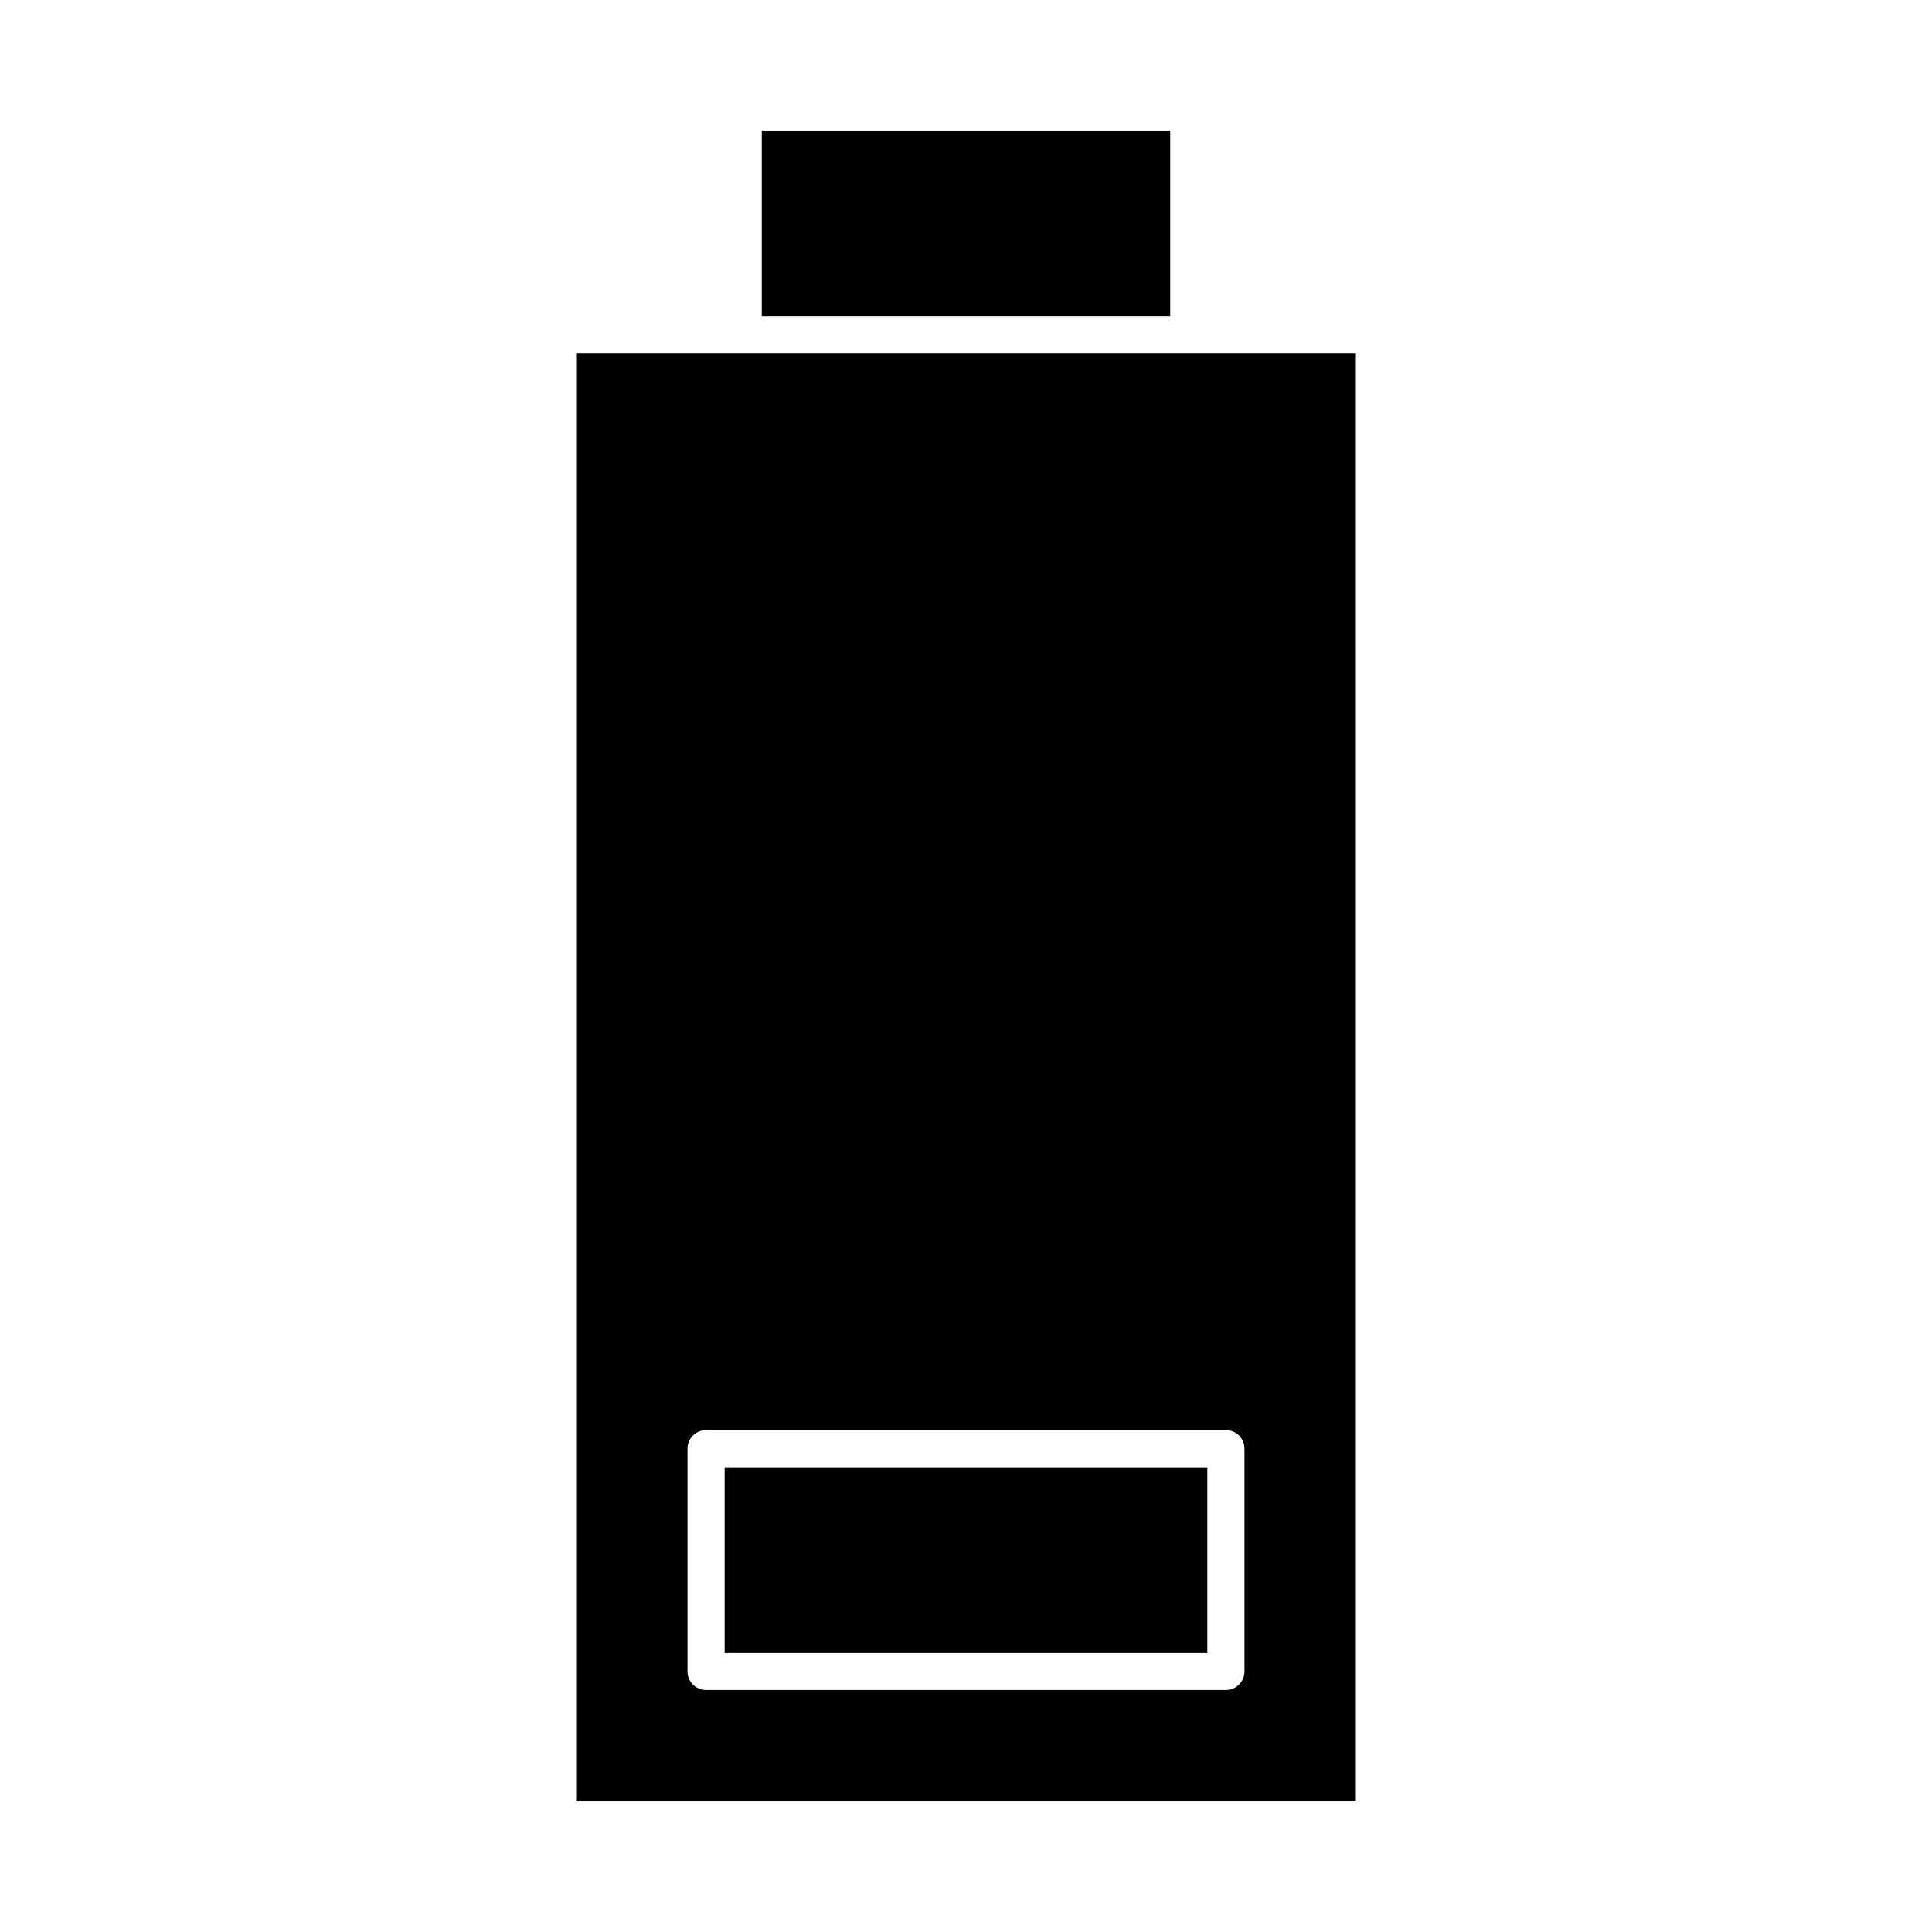
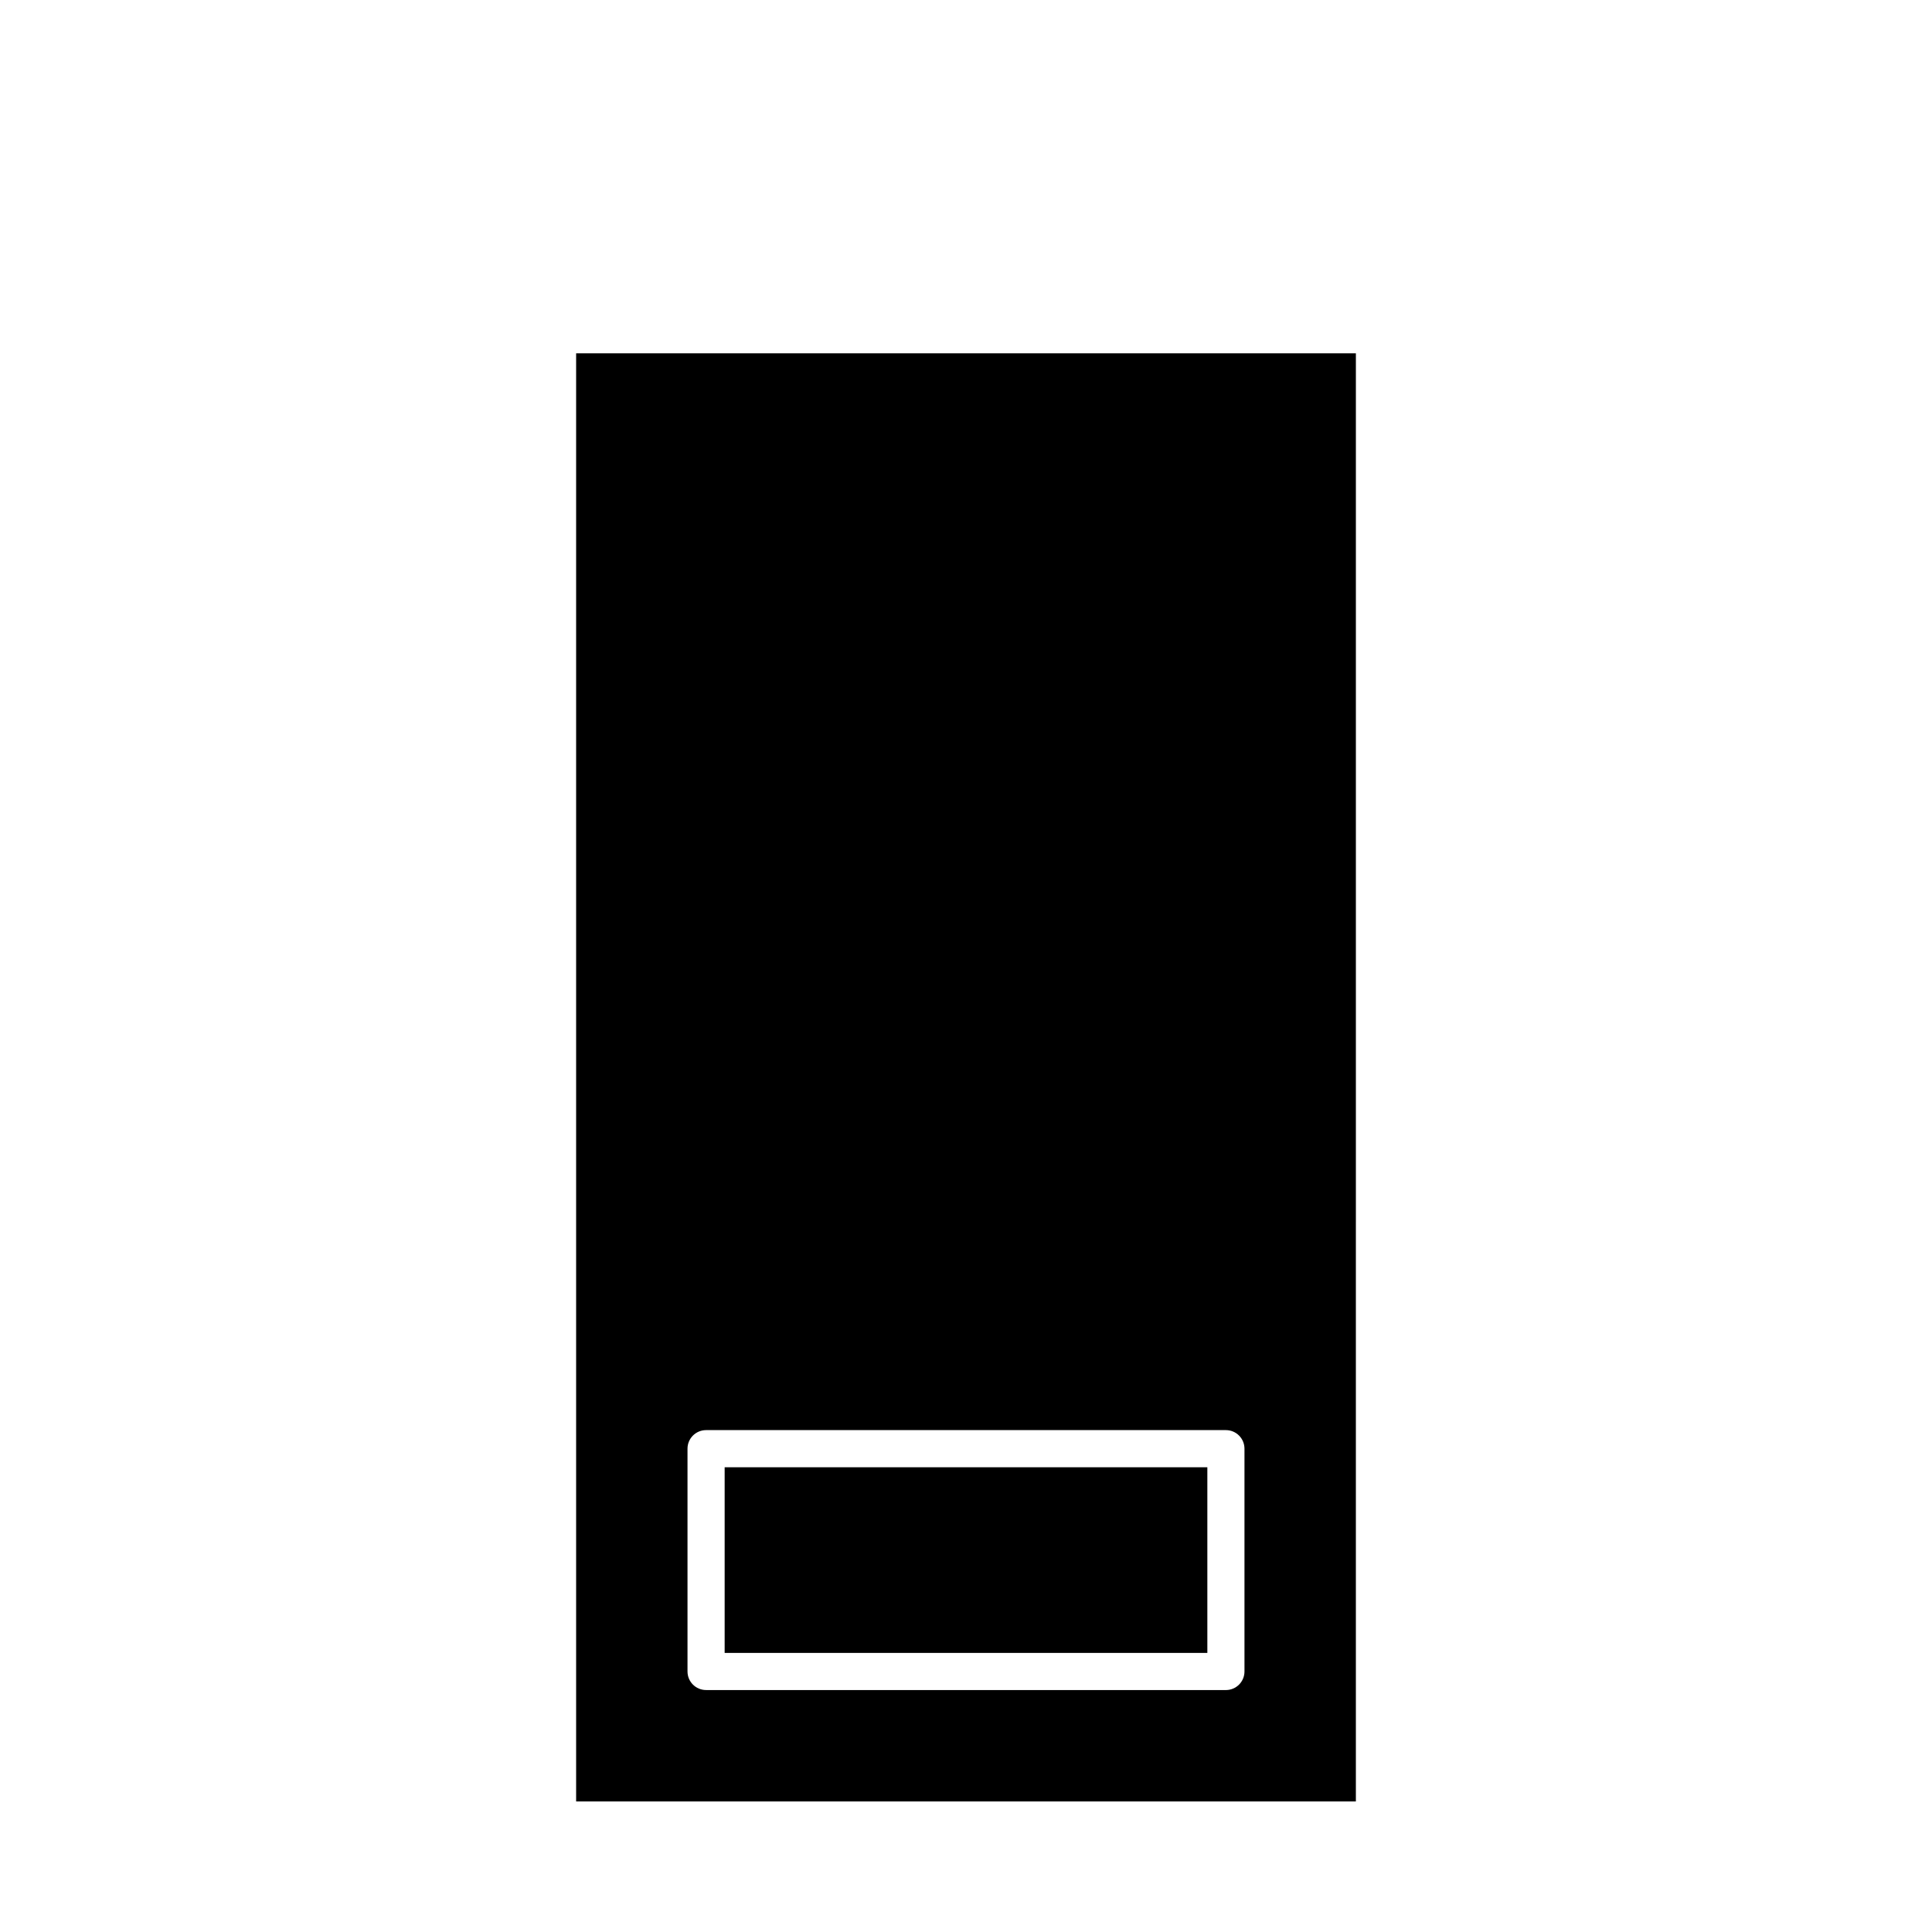
<svg xmlns="http://www.w3.org/2000/svg" fill="#000000" width="800px" height="800px" version="1.1" viewBox="144 144 512 512">
  <g>
-     <path d="m345.88 178.6h108.24v49.199h-108.24z" />
    <path d="m336.04 532.84h127.92v49.199h-127.92z" />
    <path d="m459.04 237.64h-162.36v383.76h206.64l0.004-383.76zm14.758 349.32c0 2.719-2.203 4.922-4.922 4.922l-137.76-0.004c-2.719 0-4.922-2.203-4.922-4.922v-59.039c0-2.719 2.203-4.922 4.922-4.922h137.76c2.719 0 4.922 2.203 4.922 4.922z" />
  </g>
</svg>